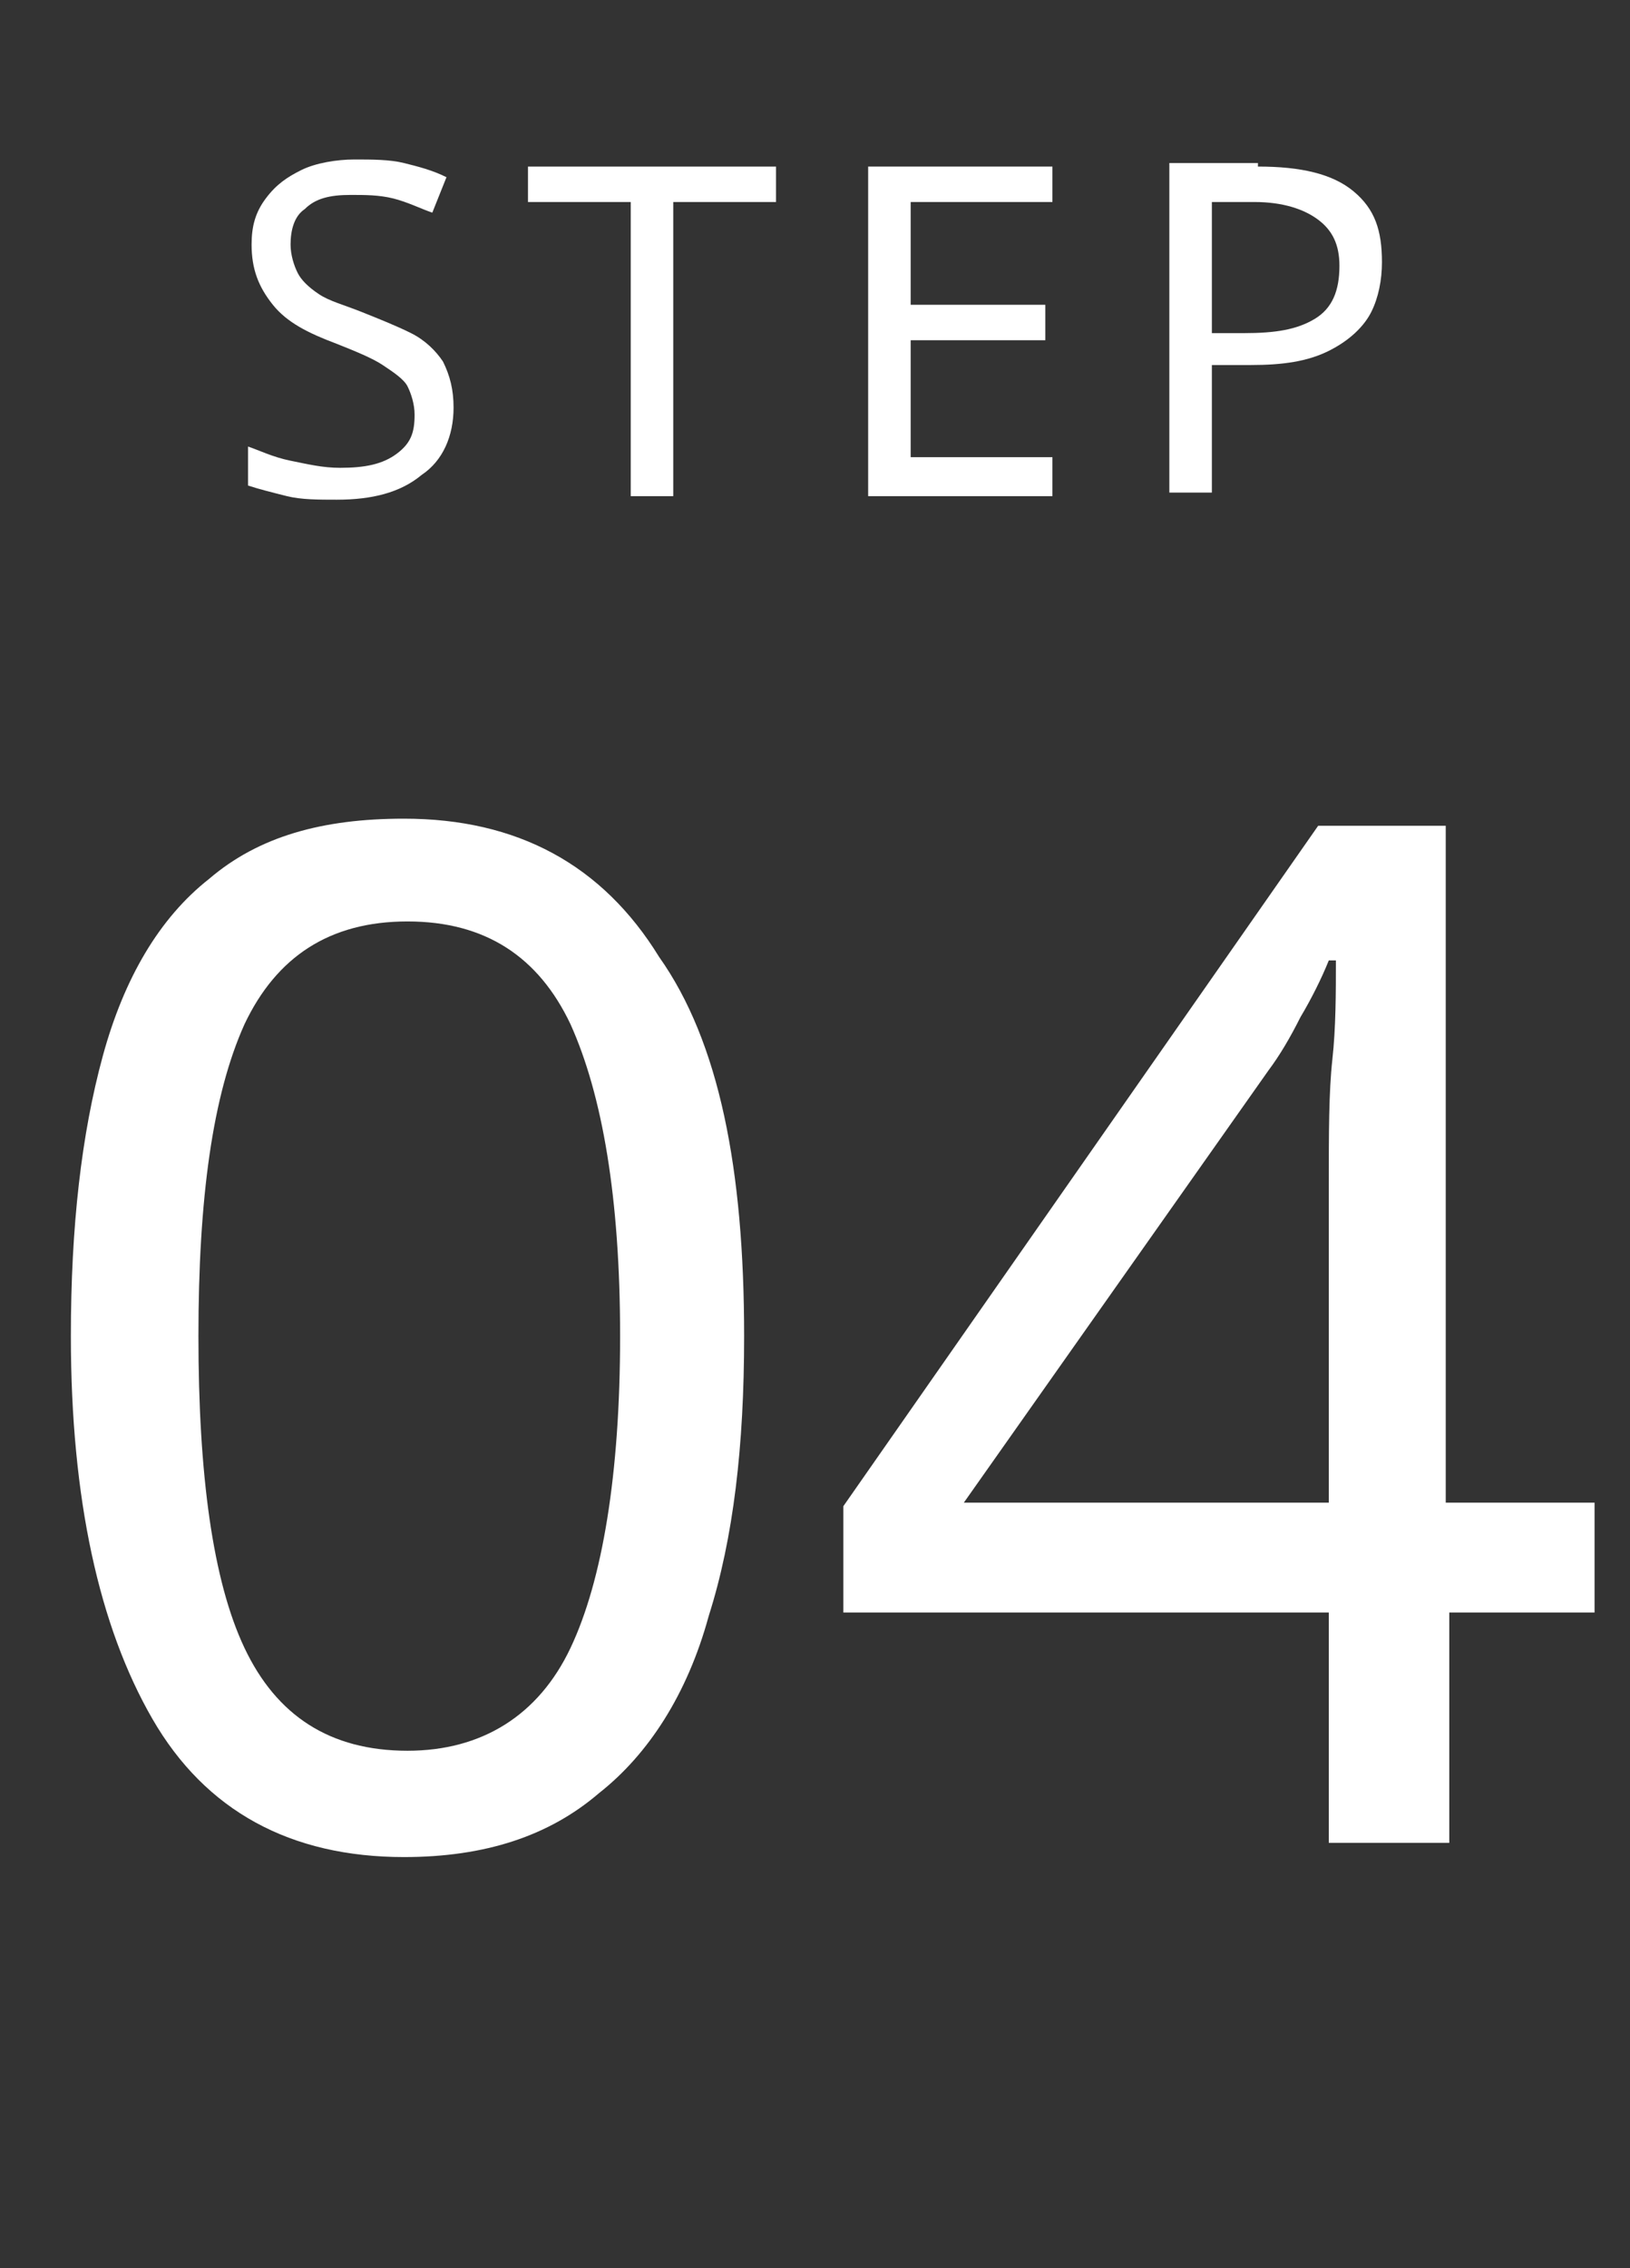
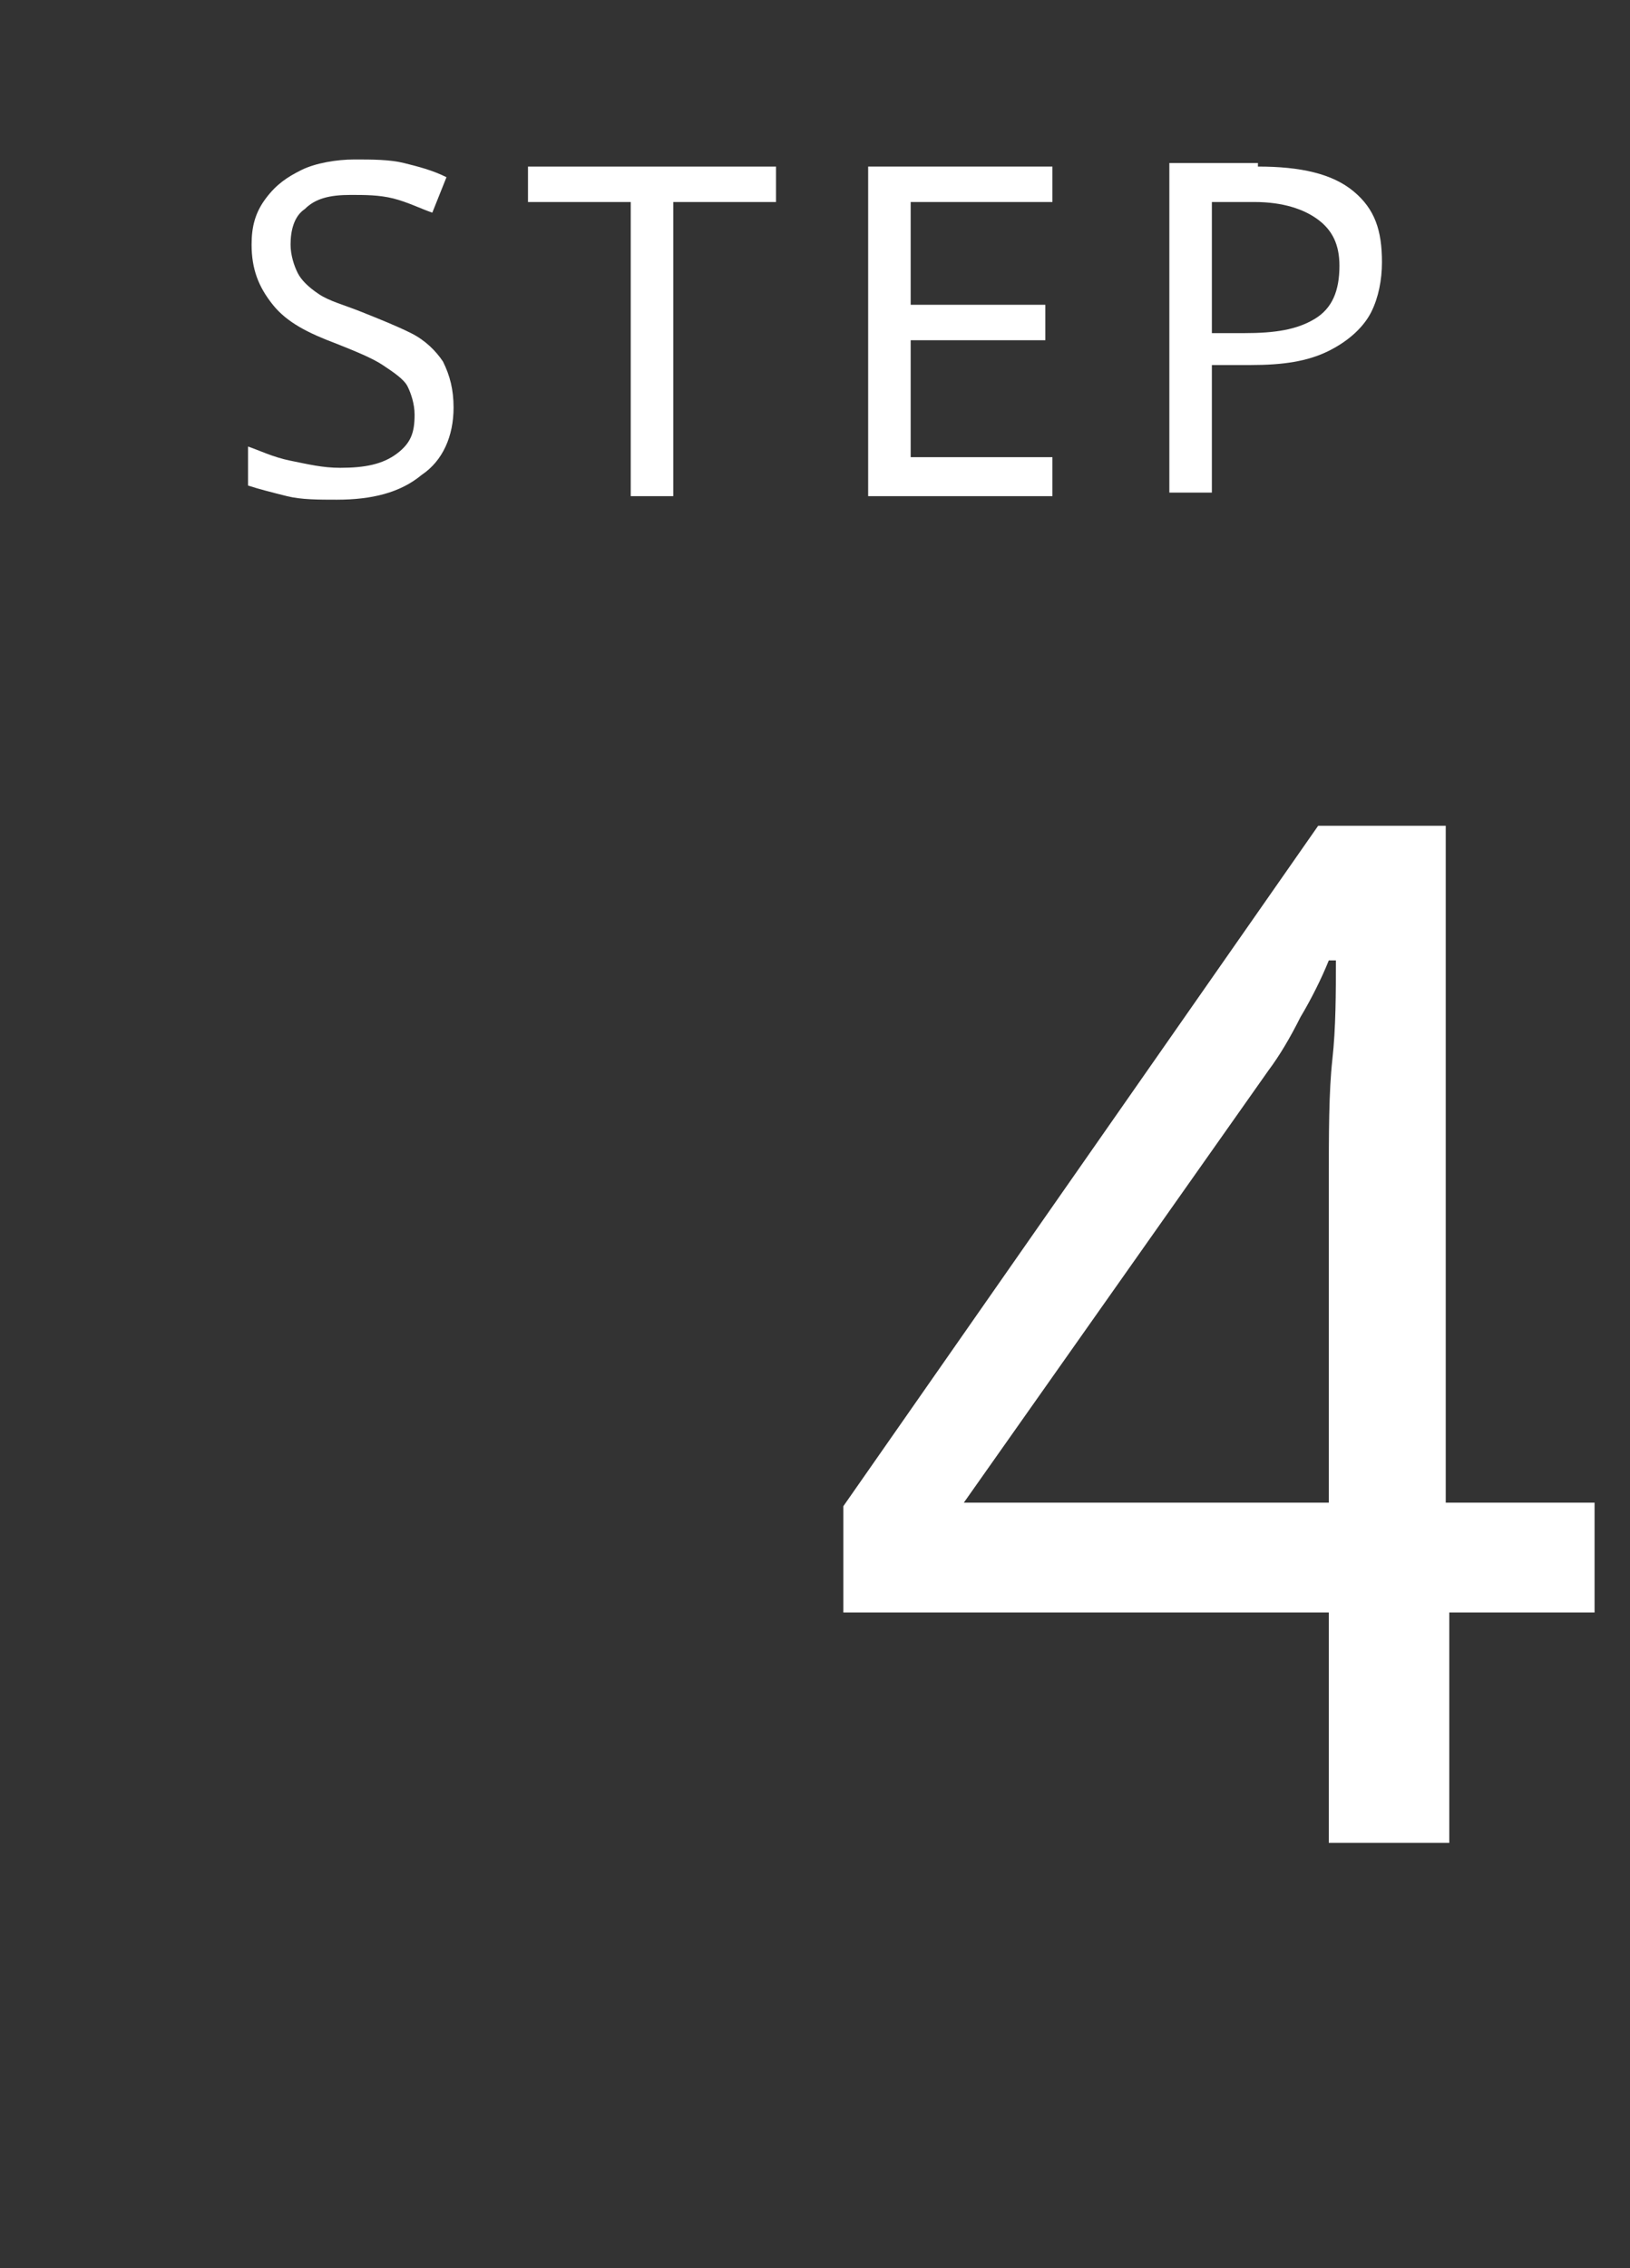
<svg xmlns="http://www.w3.org/2000/svg" version="1.1" id="レイヤー_1" x="0px" y="0px" viewBox="0 0 46 64" style="enable-background:new 0 0 46 64;" xml:space="preserve">
  <rect x="0" y="0" width="46" height="64" fill="#333333" stroke="none" />
  <style type="text/css">
	.st0{enable-background:new    ;}
	.st1{fill:#FFFFFF;}
</style>
  <g id="グループ_2704" transform="translate(-157 -10150)">
    <g class="st0">
-       <path class="st1" d="M178,10187.7c0,3.1-0.3,5.7-1,7.9c-0.6,2.2-1.7,3.9-3.1,5c-1.4,1.2-3.2,1.8-5.5,1.8c-3.2,0-5.6-1.3-7.1-3.9    c-1.5-2.6-2.3-6.2-2.3-10.8c0-3.1,0.3-5.7,0.9-7.9c0.6-2.2,1.6-3.9,3-5c1.4-1.2,3.2-1.7,5.5-1.7c3.2,0,5.6,1.3,7.2,3.9    C177.3,10179.4,178,10183,178,10187.7z M162.6,10187.7c0,3.9,0.4,6.9,1.3,8.8c0.9,1.9,2.4,2.9,4.6,2.9c2.1,0,3.7-1,4.6-2.9    s1.4-4.9,1.4-8.8c0-3.9-0.5-6.8-1.4-8.8c-0.9-1.9-2.4-2.9-4.6-2.9c-2.2,0-3.7,1-4.6,2.9C163,10180.9,162.6,10183.8,162.6,10187.7z    " />
      <path class="st1" d="M202.1,10195.5h-4.2v6.5h-3.4v-6.5h-13.7v-3l13.4-19.2h3.6v19.1h4.2V10195.5z M194.5,10192.4v-9    c0-1.4,0-2.6,0.1-3.5s0.1-1.9,0.1-2.8h-0.2c-0.2,0.5-0.5,1.1-0.8,1.6c-0.3,0.6-0.6,1.1-0.9,1.5l-8.6,12.2H194.5z" />
    </g>
    <g class="st0">
      <path class="st1" d="M169.8,10161.5c0,0.8-0.3,1.5-0.9,1.9c-0.6,0.5-1.4,0.7-2.4,0.7c-0.5,0-1,0-1.4-0.1s-0.8-0.2-1.1-0.3v-1.1    c0.3,0.1,0.7,0.3,1.2,0.4c0.5,0.1,0.9,0.2,1.4,0.2c0.7,0,1.2-0.1,1.6-0.4c0.4-0.3,0.5-0.6,0.5-1.1c0-0.3-0.1-0.6-0.2-0.8    c-0.1-0.2-0.4-0.4-0.7-0.6c-0.3-0.2-0.8-0.4-1.3-0.6c-0.8-0.3-1.4-0.6-1.8-1.1s-0.6-1-0.6-1.7c0-0.5,0.1-0.9,0.4-1.3    c0.3-0.4,0.6-0.6,1-0.8c0.4-0.2,1-0.3,1.5-0.3c0.5,0,1,0,1.4,0.1c0.4,0.1,0.8,0.2,1.2,0.4l-0.4,1c-0.3-0.1-0.7-0.3-1.1-0.4    c-0.4-0.1-0.8-0.1-1.2-0.1c-0.6,0-1,0.1-1.3,0.4c-0.3,0.2-0.4,0.6-0.4,1c0,0.3,0.1,0.6,0.2,0.8c0.1,0.2,0.3,0.4,0.6,0.6    s0.7,0.3,1.2,0.5c0.5,0.2,1,0.4,1.4,0.6s0.7,0.5,0.9,0.8C169.7,10160.6,169.8,10161,169.8,10161.5z" />
      <path class="st1" d="M176,10164h-1.2v-8.3h-2.9v-1h7v1H176V10164z" />
      <path class="st1" d="M186.7,10164h-5.2v-9.3h5.2v1h-4v2.9h3.8v1h-3.8v3.3h4V10164z" />
      <path class="st1" d="M192.5,10154.7c1.2,0,2.1,0.2,2.7,0.7c0.6,0.5,0.8,1.1,0.8,2c0,0.5-0.1,1-0.3,1.4s-0.6,0.8-1.2,1.1    s-1.3,0.4-2.2,0.4h-1.1v3.6h-1.2v-9.3H192.5z M192.4,10155.7h-1.2v3.7h0.9c0.9,0,1.5-0.1,2-0.4s0.7-0.8,0.7-1.5    c0-0.6-0.2-1-0.6-1.3S193.2,10155.7,192.4,10155.7z" />
    </g>
  </g>
</svg>